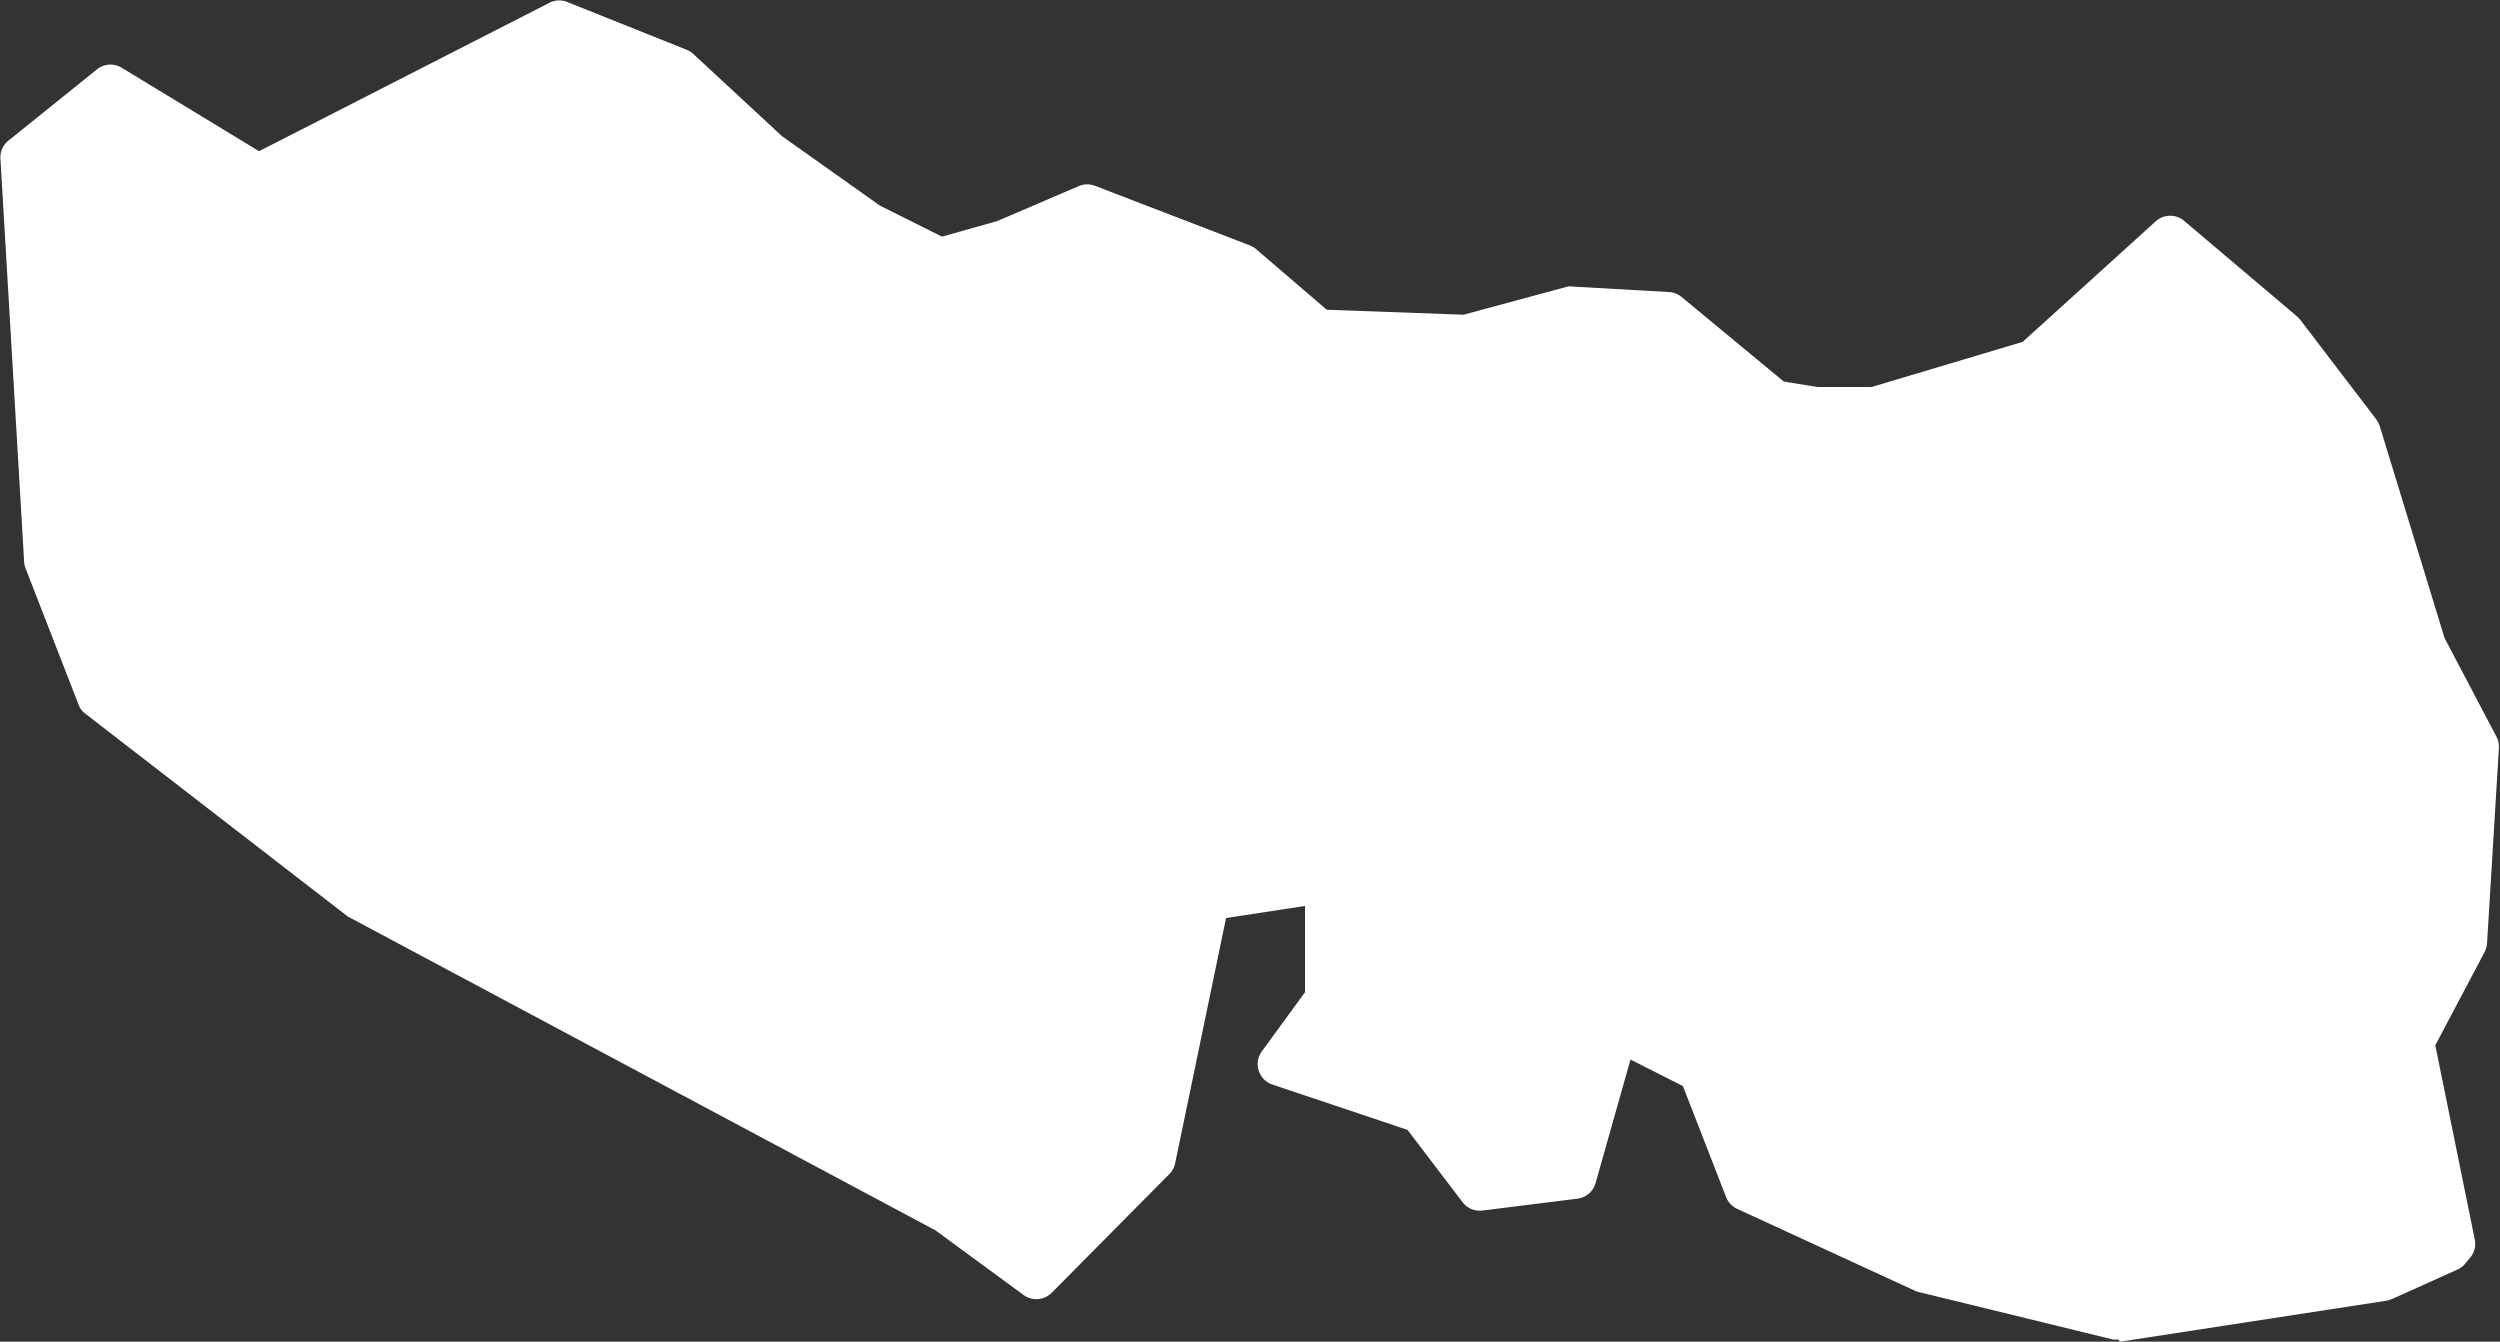
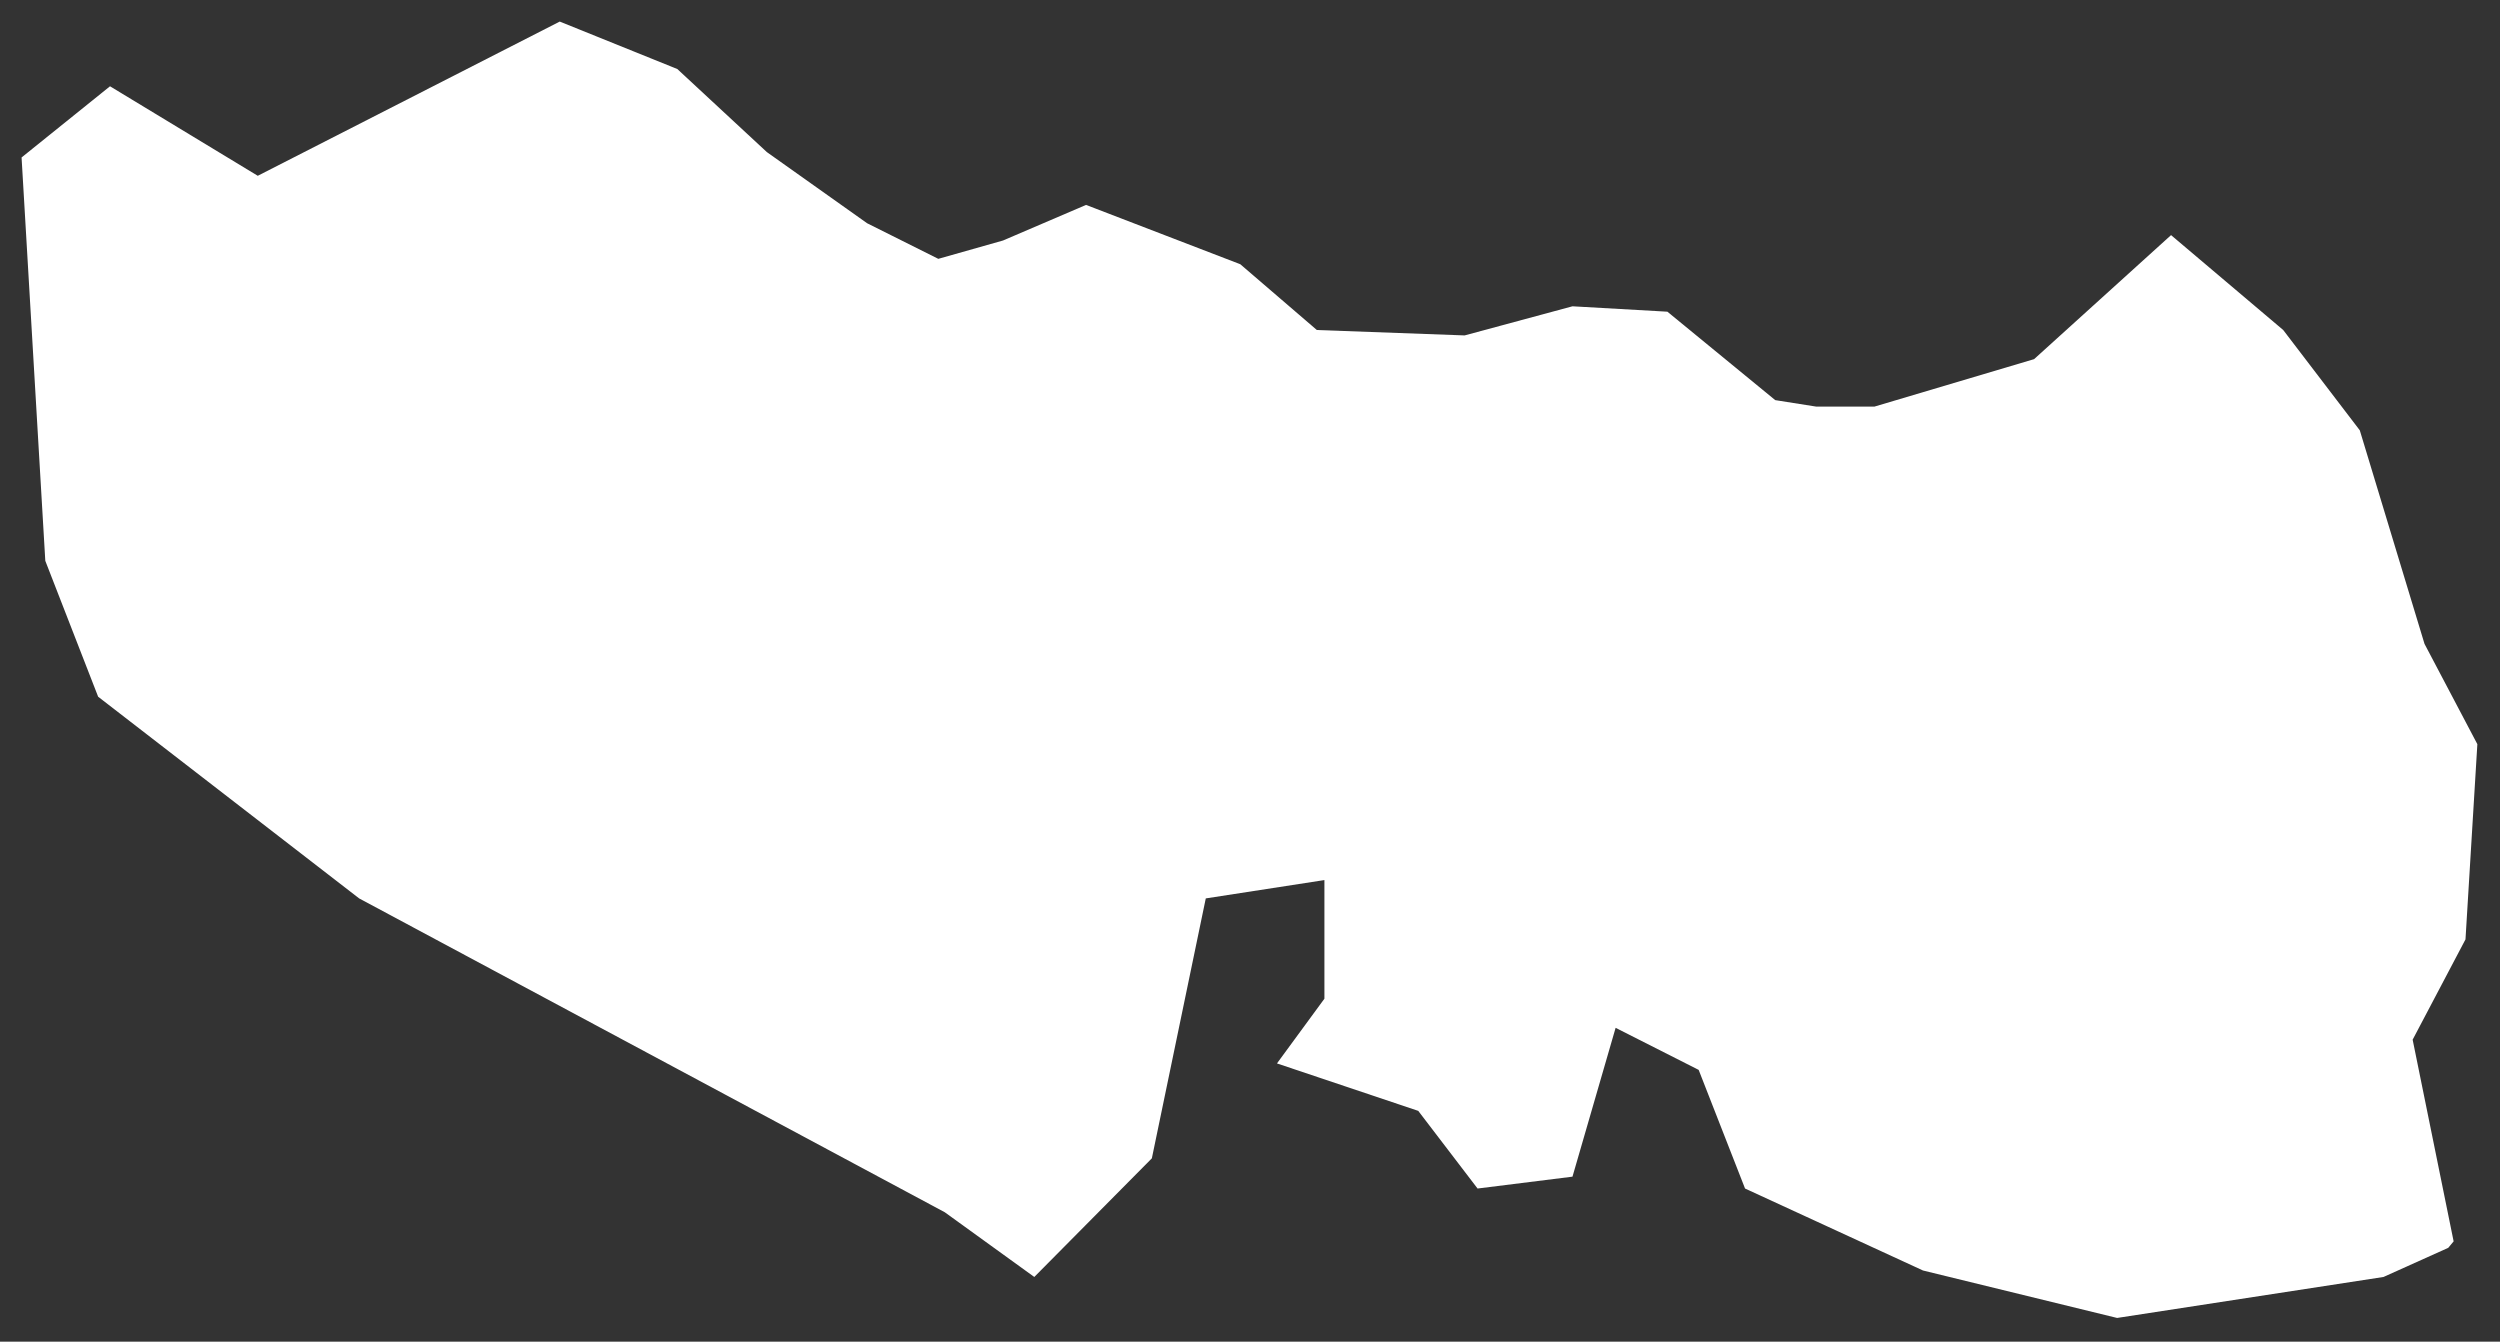
<svg xmlns="http://www.w3.org/2000/svg" data-name="Layer 1" fill="#ffffff" height="62.2" preserveAspectRatio="xMidYMid meet" version="1" viewBox="0.0 -0.0 115.9 62.2" width="115.9" zoomAndPan="magnify">
  <rect x="0.0" y="-0.0" width="115.9" height="62.2" fill="#333333" stroke="none" />
  <g data-name="Layer0 0 FILL" id="change1_1">
    <path d="M1331.75,368.55l-14,7.15-6.85-4.15-4.1,3.3,1.1,18.7,2.45,6.3,12.1,9.35,27.15,14.55,4.15,3,5.45-5.5,2.5-12.05,5.5-.85v5.5l-2.2,3,6.55,2.2,2.75,3.6,4.4-.55,2-6.9,3.85,1.95,2.15,5.5,8.25,3.8,9,2.2,12.35-1.9,3-1.35.25-.3-1.9-9.35,2.45-4.65.55-9.05-2.45-4.65-3-9.9-3.55-4.65-5.2-4.4-6.35,5.75-7.4,2.2H1390l-1.9-.3-5-4.1-4.4-.25-5,1.35-6.85-.25-3.55-3.05-7.15-2.75-3.85,1.65-3,.85-3.3-1.65-4.65-3.3-4.15-3.85Z" fill="#ffffff" transform="translate(-1305.8 -367.55)" />
  </g>
  <g id="change2_1">
-     <path d="M1404,429.65l-.24,0-9-2.2a.64.64,0,0,1-.18-.06l-8.25-3.8a1,1,0,0,1-.51-.55l-2-5.14-2.43-1.23-1.62,5.73a1,1,0,0,1-.84.72l-4.4.55a1,1,0,0,1-.92-.38l-2.56-3.36-6.26-2.1a1,1,0,0,1-.49-1.54l2-2.74v-4l-3.66.56-2.36,11.37a1,1,0,0,1-.27.5l-5.45,5.5a1,1,0,0,1-1.3.11l-4.09-3L1322,410.08a.42.42,0,0,1-.14-.09l-12.1-9.35a.91.91,0,0,1-.32-.43l-2.45-6.3a1,1,0,0,1-.07-.3l-1.1-18.7a1,1,0,0,1,.37-.84l4.1-3.3a1,1,0,0,1,1.15-.08l6.37,3.87,13.5-6.9a1,1,0,0,1,.83,0l5.5,2.2a.92.92,0,0,1,.31.2l4.1,3.8,4.54,3.22,2.88,1.44,2.56-.72,3.8-1.63a1,1,0,0,1,.75,0l7.15,2.75a1.05,1.05,0,0,1,.29.17l3.29,2.82,6.34.23,4.81-1.3a1.12,1.12,0,0,1,.32,0l4.4.25a1,1,0,0,1,.58.23l4.74,3.92,1.55.25h2.52l7-2.09,6.18-5.6a1,1,0,0,1,1.32,0l5.2,4.4.15.15,3.55,4.65a1.2,1.2,0,0,1,.16.32l3,9.81,2.4,4.56a1,1,0,0,1,.12.53l-.55,9.05a1.19,1.19,0,0,1-.11.41l-2.29,4.33,1.83,9a1,1,0,0,1-.21.84l-.25.3a1,1,0,0,1-.37.27l-3,1.35a1.29,1.29,0,0,1-.26.08l-12.35,1.9Zm-8.72-4.15,8.76,2.13,12-1.85,2.48-1.1-1.78-8.73a1,1,0,0,1,.1-.67l2.35-4.46.52-8.55-2.32-4.4a1.42,1.42,0,0,1-.08-.18l-3-9.73-3.38-4.42-4.45-3.76-5.7,5.16a.94.94,0,0,1-.39.22l-7.39,2.2a1,1,0,0,1-.29,0h-2.91l-1.9-.3a1.11,1.11,0,0,1-.48-.22l-4.7-3.89-3.9-.22-4.8,1.3a.75.75,0,0,1-.3,0l-6.85-.25a1,1,0,0,1-.61-.24l-3.42-2.94-6.61-2.54-3.48,1.49-.12,0-3,.85a1,1,0,0,1-.72-.07l-3.3-1.65-.13-.08-4.65-3.29-.1-.09-4-3.72-4.91-2-13.59,6.94a1,1,0,0,1-1,0l-6.25-3.78-3.15,2.54,1.06,18,2.29,5.9,11.82,9.13,27.07,14.51.12.07,3.45,2.5,4.64-4.68,2.44-11.76a1,1,0,0,1,.83-.79l5.5-.85a1,1,0,0,1,1.15,1v5.5a1,1,0,0,1-.19.59l-1.39,1.9,5.25,1.76a1,1,0,0,1,.47.34l2.41,3.15,3.17-.4,1.77-6.26a1,1,0,0,1,.56-.65,1,1,0,0,1,.85,0l3.85,1.95a1,1,0,0,1,.48.53l2,5.12Z" transform="translate(-1305.8 -367.55)" />
-   </g>
+     </g>
</svg>